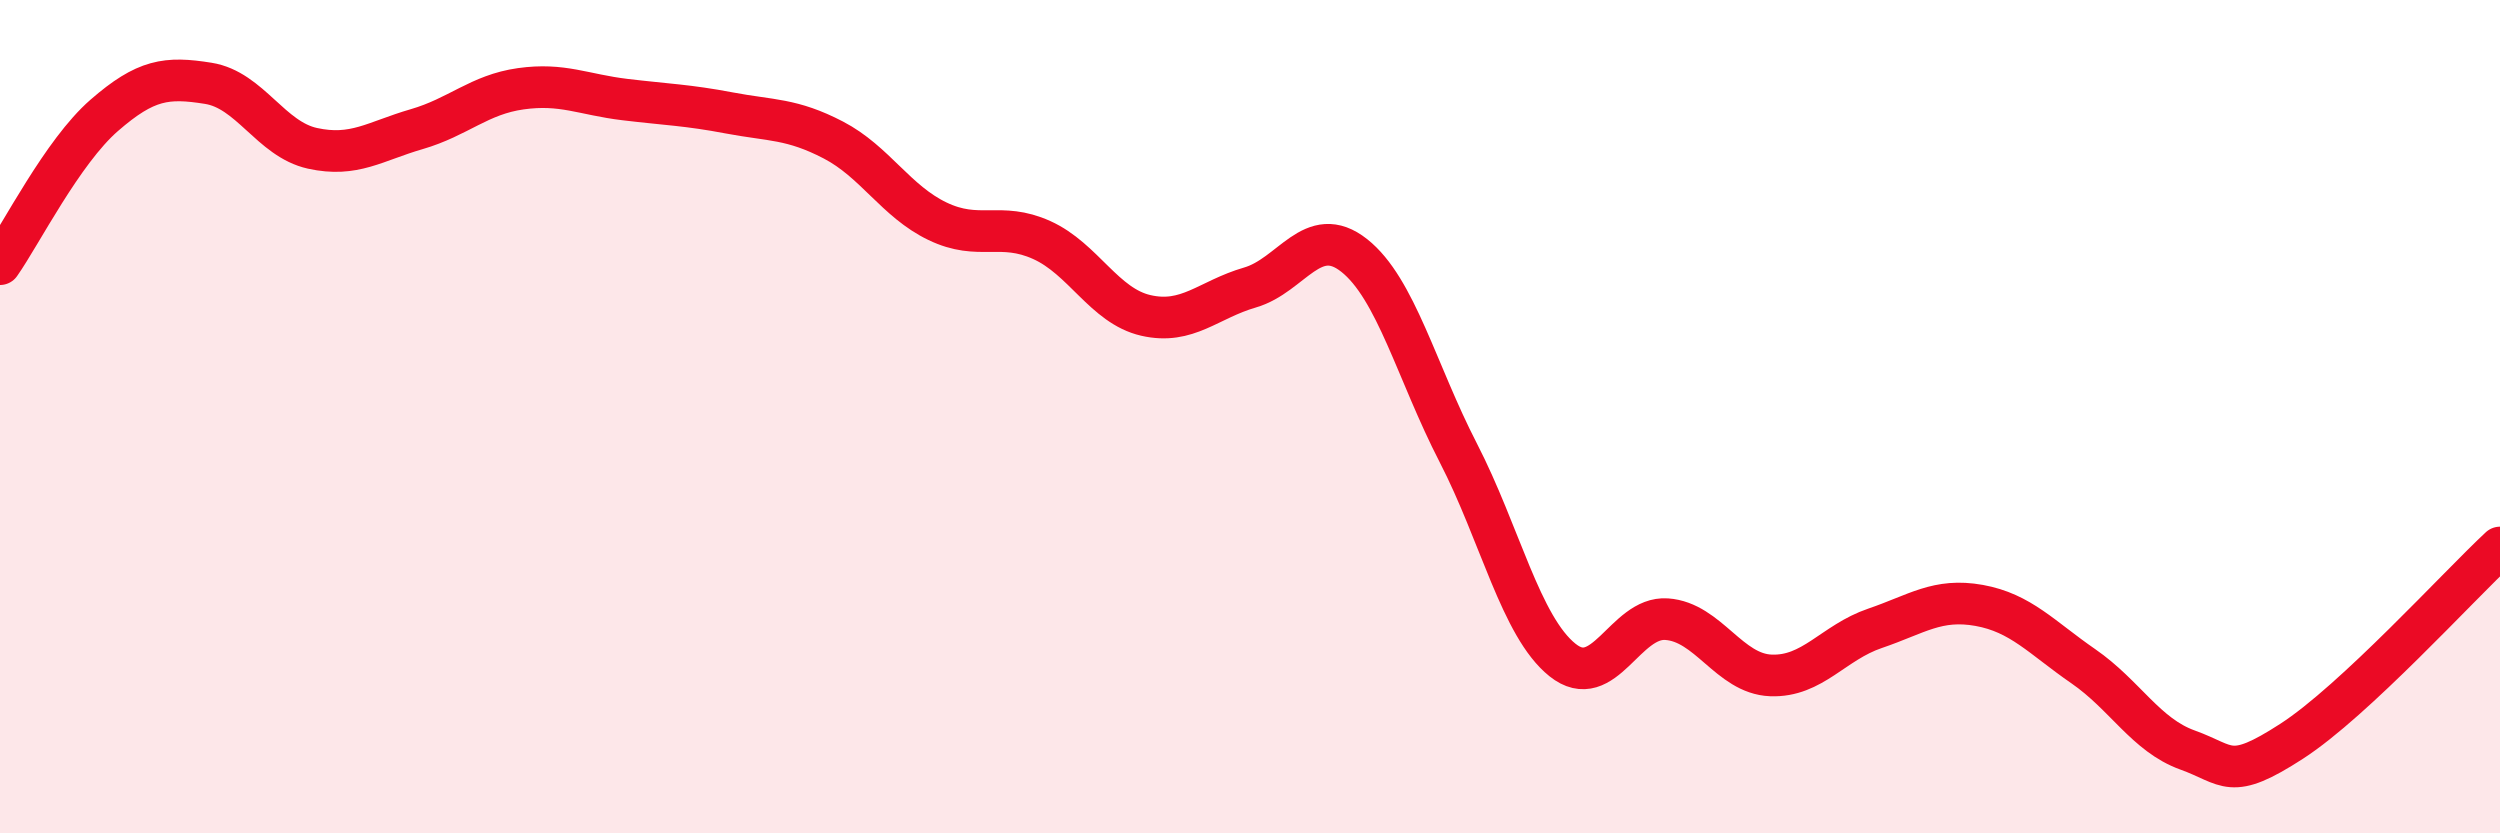
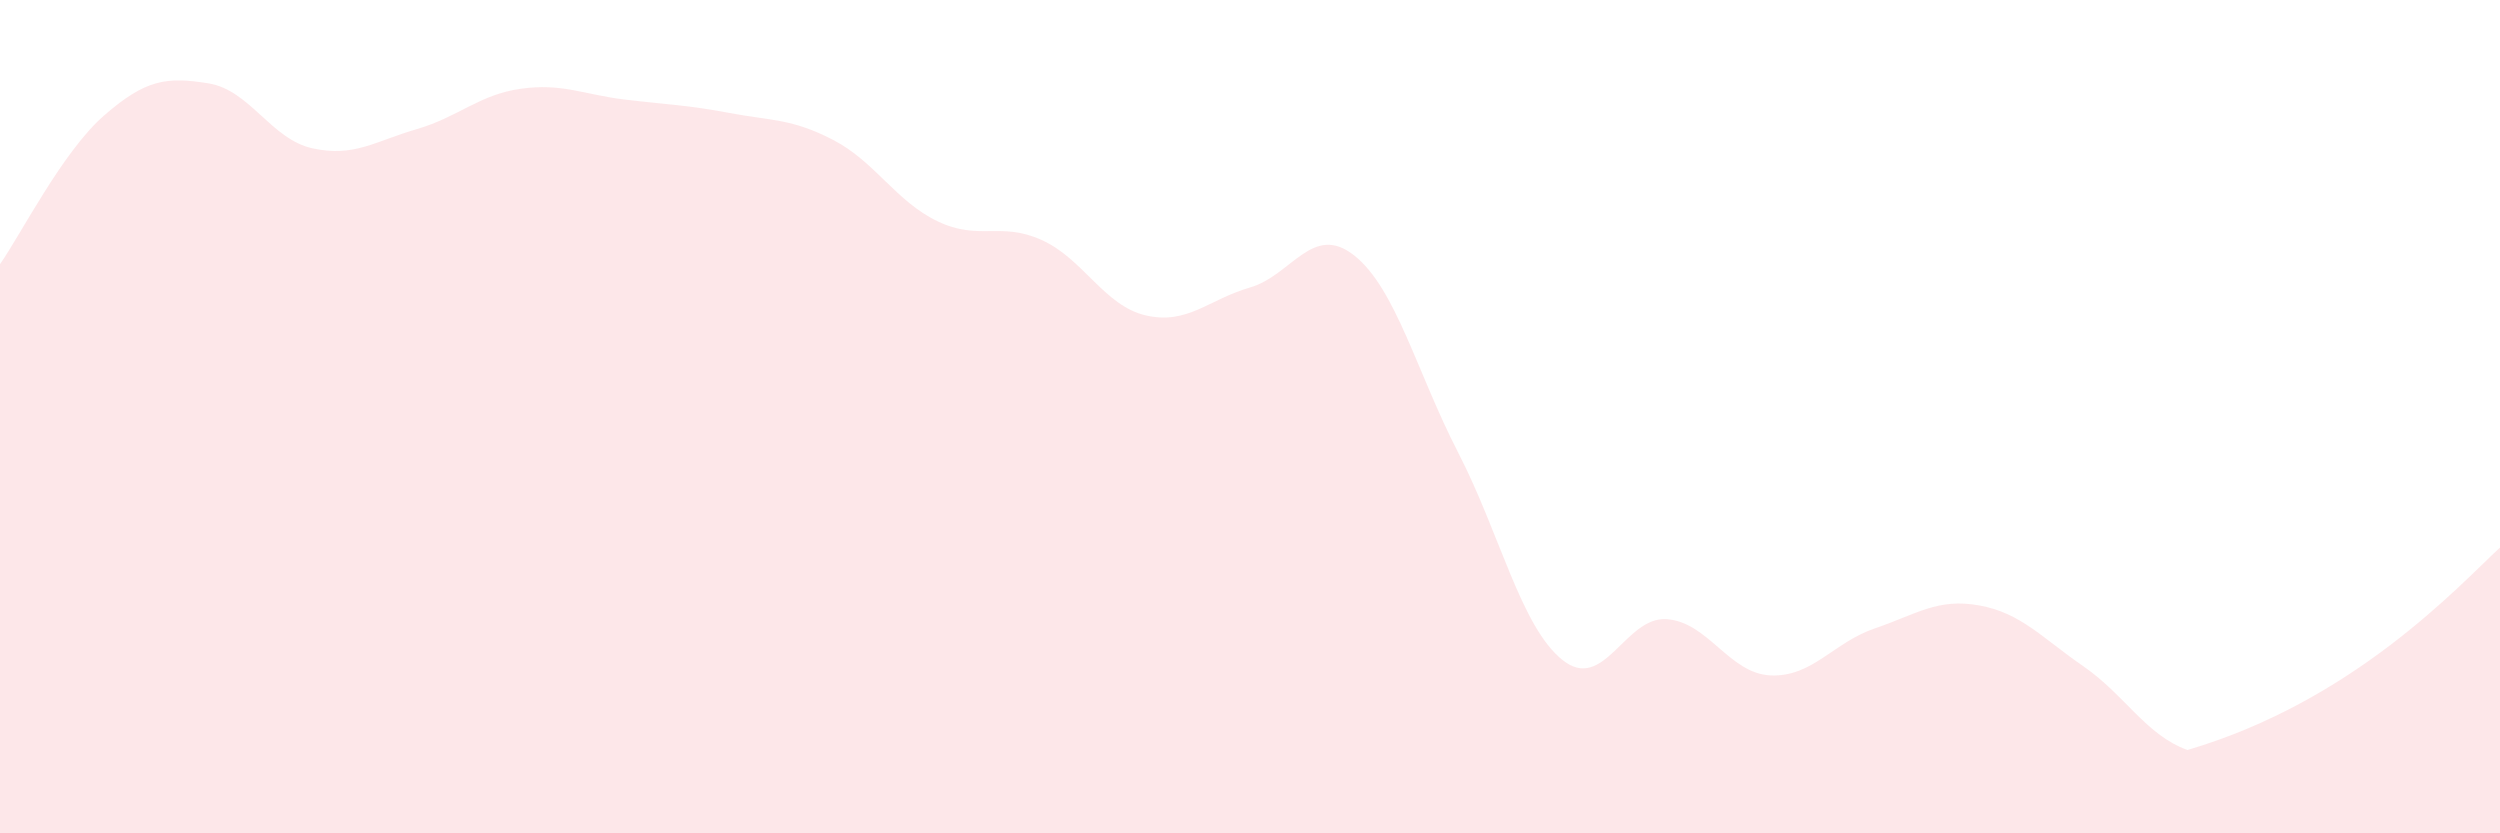
<svg xmlns="http://www.w3.org/2000/svg" width="60" height="20" viewBox="0 0 60 20">
-   <path d="M 0,6.34 C 0.5,5.63 1.5,3.64 2.5,2.77 C 3.5,1.9 4,1.84 5,2 C 6,2.16 6.5,3.34 7.5,3.56 C 8.5,3.78 9,3.39 10,3.1 C 11,2.81 11.5,2.27 12.5,2.13 C 13.5,1.99 14,2.27 15,2.39 C 16,2.51 16.5,2.52 17.5,2.71 C 18.5,2.9 19,2.84 20,3.36 C 21,3.88 21.5,4.83 22.5,5.31 C 23.5,5.79 24,5.31 25,5.76 C 26,6.21 26.5,7.34 27.5,7.57 C 28.5,7.8 29,7.19 30,6.9 C 31,6.61 31.5,5.34 32.5,6.13 C 33.5,6.92 34,8.93 35,10.87 C 36,12.81 36.5,15.04 37.5,15.84 C 38.5,16.64 39,14.79 40,14.86 C 41,14.93 41.5,16.17 42.5,16.21 C 43.5,16.25 44,15.42 45,15.08 C 46,14.74 46.5,14.35 47.5,14.53 C 48.5,14.71 49,15.3 50,15.99 C 51,16.68 51.5,17.64 52.5,18 C 53.5,18.36 53.5,18.76 55,17.79 C 56.5,16.82 59,14.07 60,13.14L60 20L0 20Z" fill="#EB0A25" opacity="0.1" stroke-linecap="round" stroke-linejoin="round" />
-   <path d="M 0,6.34 C 0.5,5.63 1.5,3.64 2.5,2.77 C 3.5,1.9 4,1.84 5,2 C 6,2.16 6.5,3.34 7.5,3.56 C 8.5,3.78 9,3.39 10,3.1 C 11,2.81 11.5,2.27 12.5,2.13 C 13.5,1.99 14,2.27 15,2.39 C 16,2.51 16.5,2.52 17.5,2.71 C 18.5,2.9 19,2.84 20,3.36 C 21,3.88 21.5,4.83 22.5,5.31 C 23.5,5.79 24,5.31 25,5.76 C 26,6.21 26.5,7.34 27.5,7.57 C 28.5,7.8 29,7.19 30,6.9 C 31,6.61 31.5,5.34 32.5,6.13 C 33.5,6.92 34,8.93 35,10.87 C 36,12.81 36.5,15.04 37.5,15.84 C 38.5,16.64 39,14.79 40,14.86 C 41,14.93 41.5,16.17 42.5,16.21 C 43.5,16.25 44,15.42 45,15.08 C 46,14.74 46.5,14.35 47.5,14.53 C 48.5,14.71 49,15.3 50,15.99 C 51,16.68 51.5,17.64 52.5,18 C 53.5,18.36 53.5,18.76 55,17.79 C 56.5,16.82 59,14.07 60,13.14" stroke="#EB0A25" stroke-width="1" fill="none" stroke-linecap="round" stroke-linejoin="round" />
+   <path d="M 0,6.34 C 0.5,5.63 1.5,3.64 2.5,2.77 C 3.5,1.9 4,1.84 5,2 C 6,2.16 6.5,3.34 7.5,3.56 C 8.5,3.78 9,3.39 10,3.1 C 11,2.81 11.5,2.27 12.5,2.13 C 13.5,1.99 14,2.27 15,2.39 C 16,2.51 16.5,2.52 17.5,2.71 C 18.5,2.9 19,2.84 20,3.36 C 21,3.88 21.5,4.83 22.5,5.31 C 23.5,5.79 24,5.31 25,5.76 C 26,6.21 26.5,7.34 27.5,7.57 C 28.5,7.8 29,7.19 30,6.9 C 31,6.61 31.5,5.34 32.5,6.13 C 33.5,6.92 34,8.93 35,10.87 C 36,12.81 36.5,15.04 37.5,15.84 C 38.5,16.64 39,14.79 40,14.86 C 41,14.93 41.5,16.17 42.5,16.21 C 43.5,16.25 44,15.42 45,15.08 C 46,14.74 46.5,14.35 47.5,14.53 C 48.5,14.71 49,15.3 50,15.99 C 51,16.68 51.5,17.64 52.5,18 C 56.5,16.82 59,14.07 60,13.14L60 20L0 20Z" fill="#EB0A25" opacity="0.1" stroke-linecap="round" stroke-linejoin="round" />
</svg>